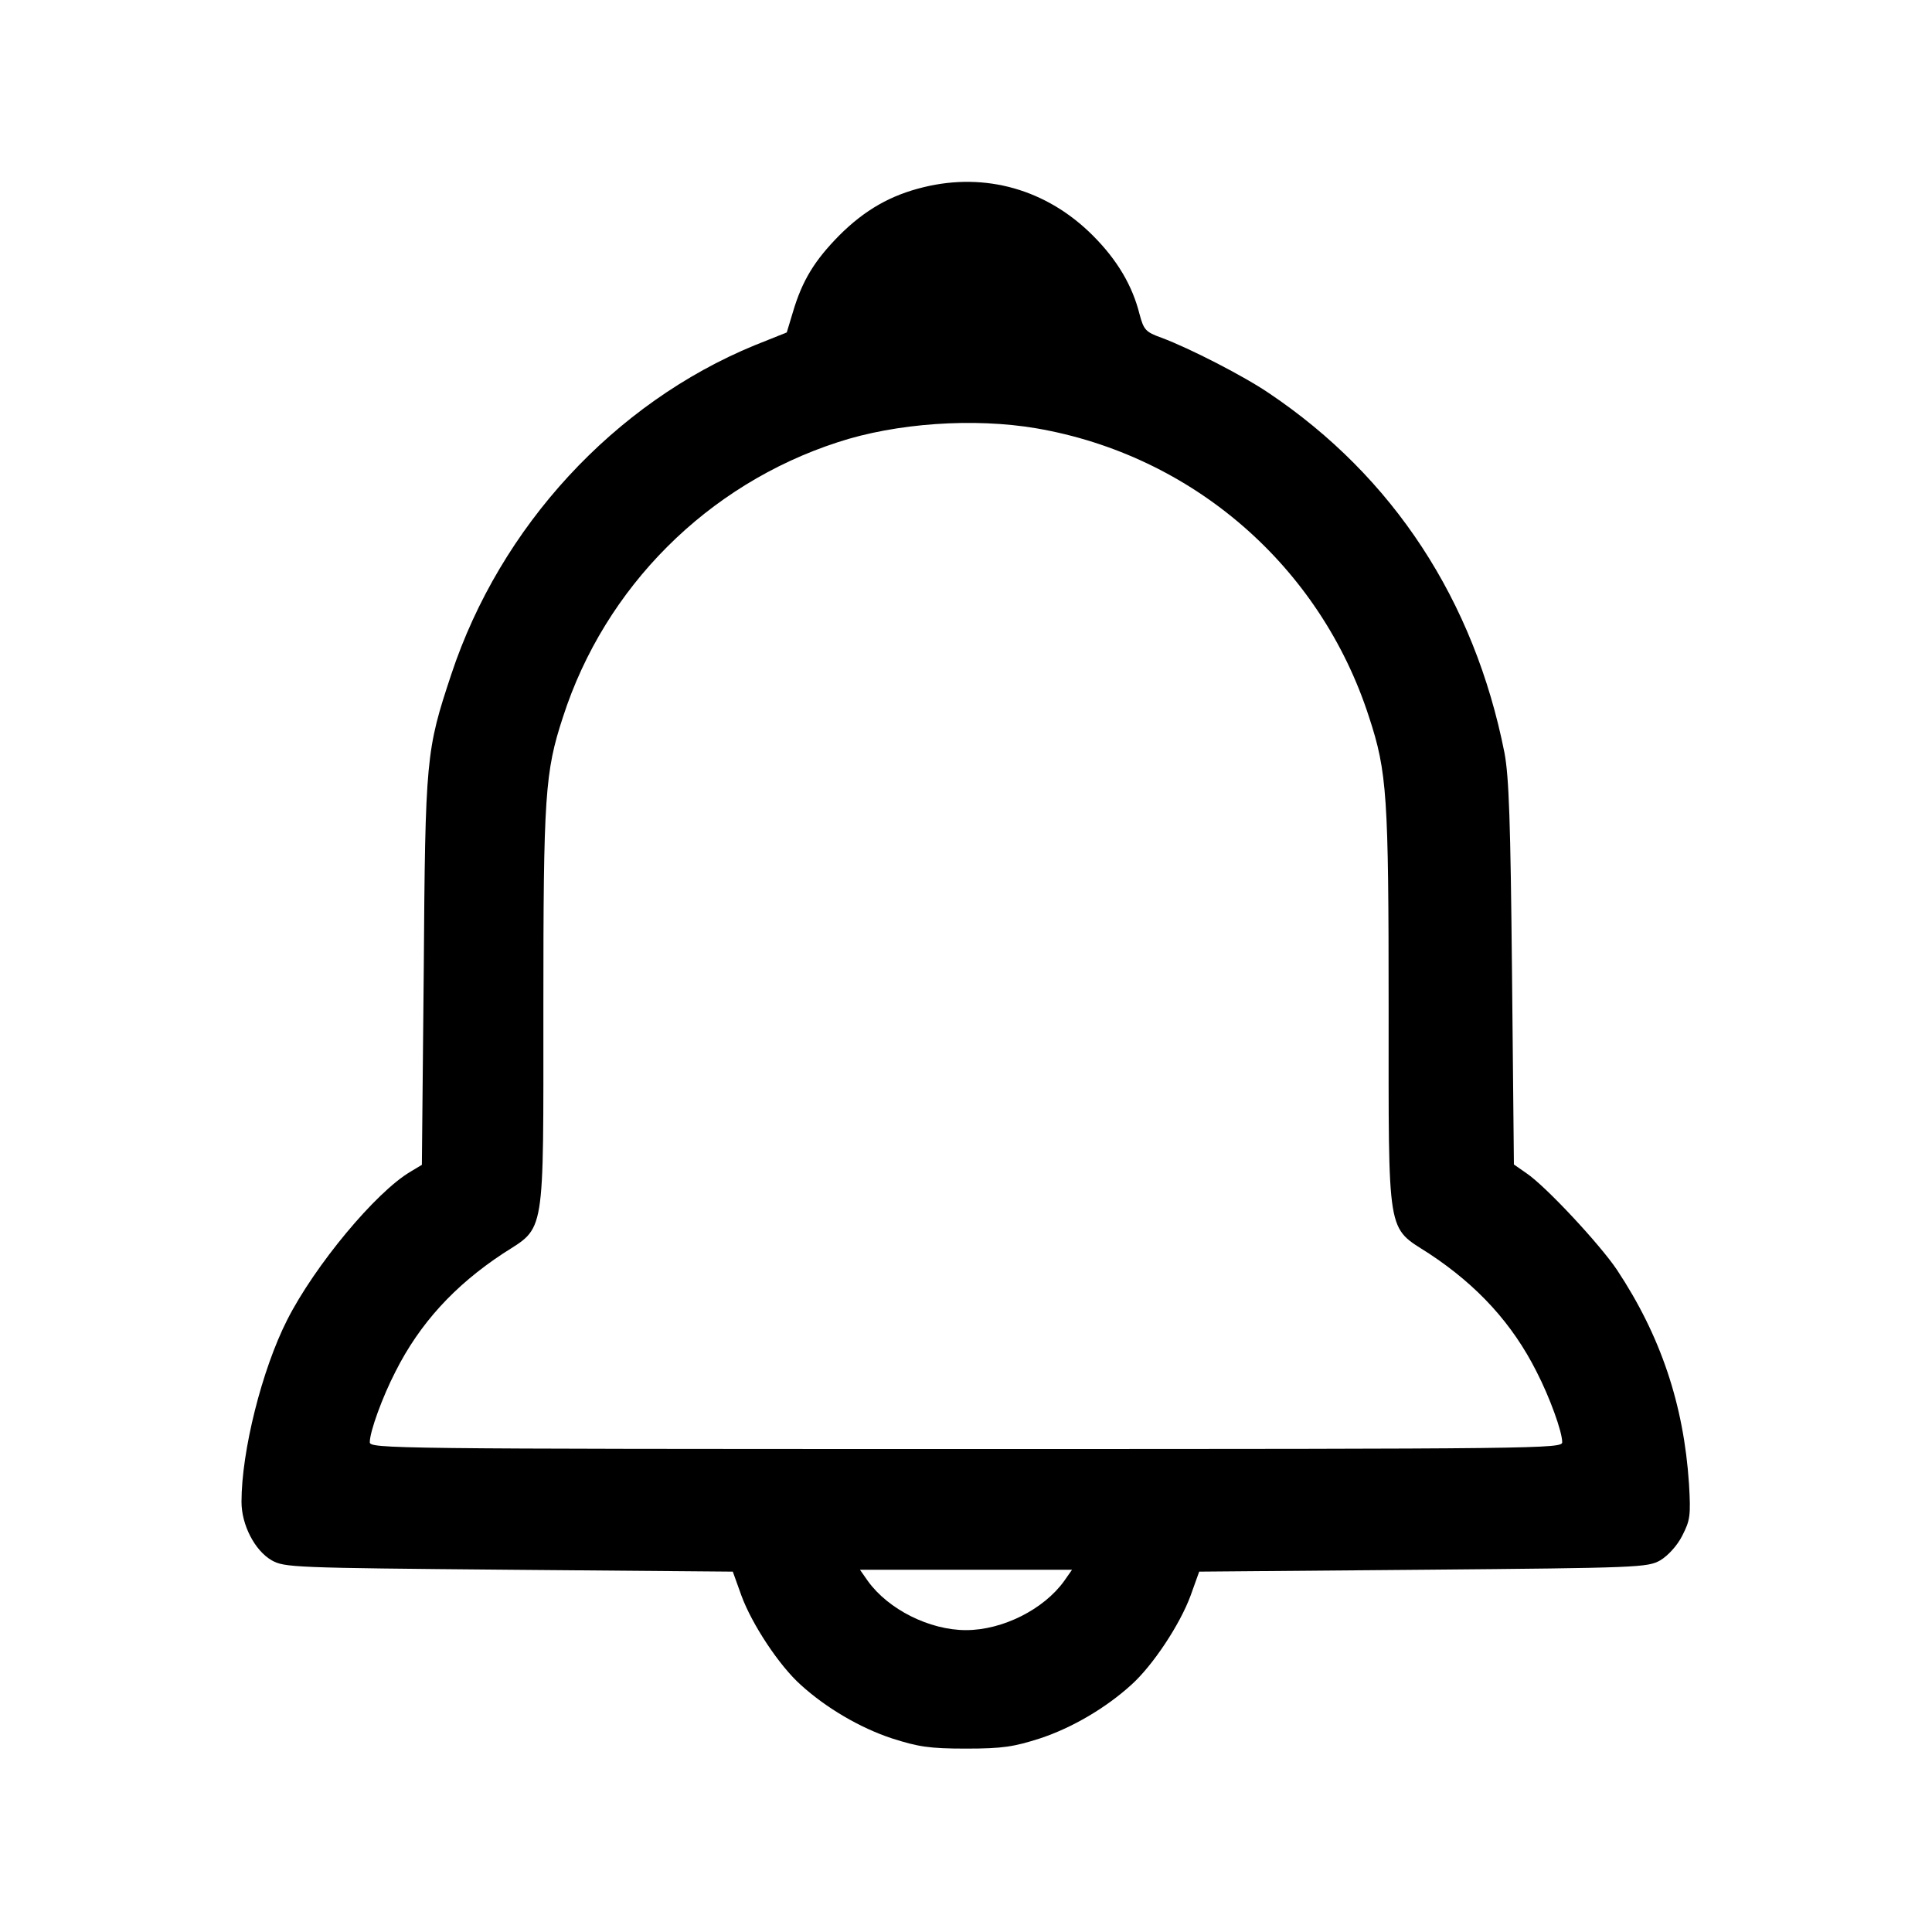
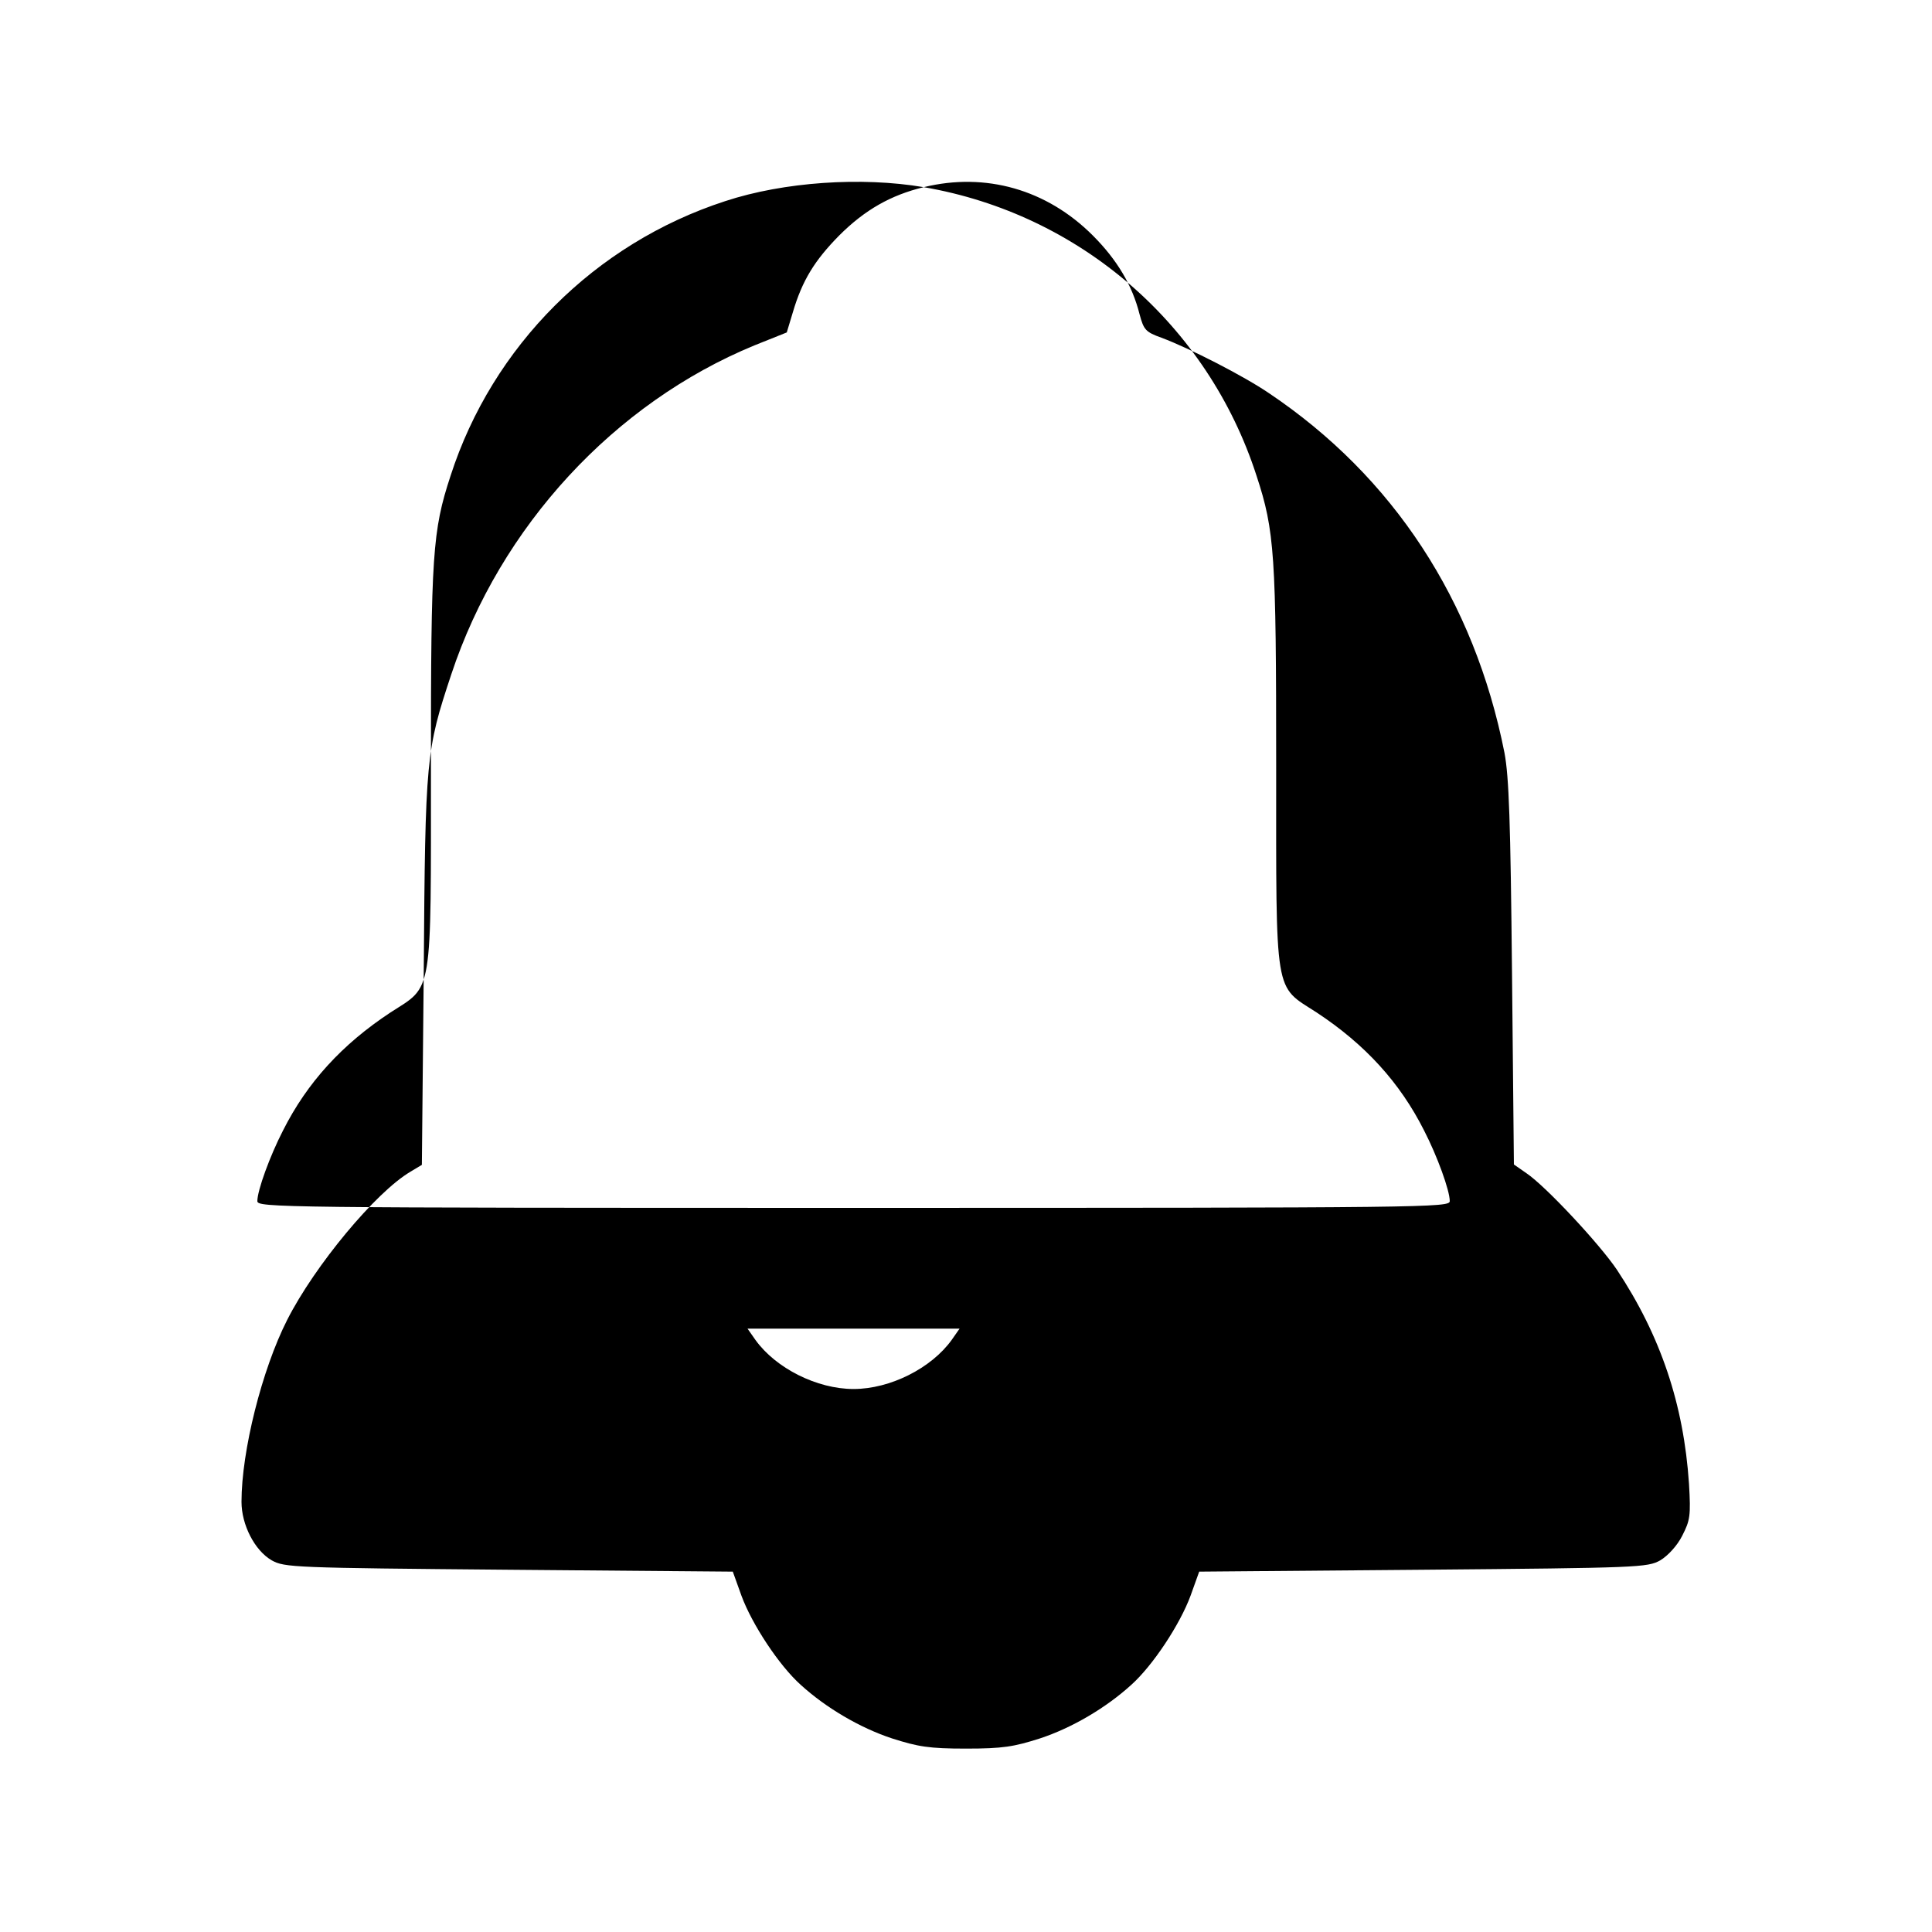
<svg xmlns="http://www.w3.org/2000/svg" version="1.0" width="512pt" height="512pt" viewBox="0 0 512 512" preserveAspectRatio="xMidYMid meet">
  <g transform="translate(0,512) scale(0.1,-0.1)" fill="#000000" stroke="none">
-     <path d="M2448 4624 c-87 -21 -156 -60 -224 -128 -65 -66 -98 -119 -123 -204 l-16 -53 -85 -34 c-372 -153 -674 -480 -804 -872 -67 -202 -69 -219 -73 -784 l-5 -516 -30 -18 c-92 -54 -254 -249 -327 -393 -67 -132 -121 -348 -121 -482 0 -61 35 -129 80 -155 34 -19 56 -20 629 -25 l593 -5 23 -64 c28 -76 100 -185 157 -236 67 -61 157 -114 242 -142 69 -22 98 -27 196 -27 98 0 127 5 196 27 85 28 175 81 242 142 57 51 129 160 157 236 l23 64 593 5 c573 5 595 6 629 25 20 12 45 39 58 65 21 41 23 53 18 138 -14 210 -75 392 -191 567 -45 67 -188 221 -240 256 l-33 23 -5 506 c-4 404 -8 521 -20 585 -80 404 -295 732 -624 953 -66 45 -210 119 -285 147 -42 15 -47 21 -58 62 -19 76 -59 144 -124 209 -122 122 -284 168 -448 128z m298 -639 c414 -71 753 -365 882 -765 48 -146 52 -209 52 -769 0 -618 -6 -580 107 -653 129 -85 221 -186 285 -313 35 -68 68 -159 68 -187 0 -17 -51 -18 -1580 -18 -1529 0 -1580 1 -1580 18 0 28 33 119 68 187 64 127 156 228 285 313 113 73 107 35 107 653 0 560 4 623 52 769 111 344 383 616 728 728 155 51 361 65 526 37z m74 -3055 c-54 -75 -163 -130 -260 -130 -97 0 -206 55 -260 130 l-21 30 281 0 281 0 -21 -30z" />
+     <path d="M2448 4624 c-87 -21 -156 -60 -224 -128 -65 -66 -98 -119 -123 -204 l-16 -53 -85 -34 c-372 -153 -674 -480 -804 -872 -67 -202 -69 -219 -73 -784 l-5 -516 -30 -18 c-92 -54 -254 -249 -327 -393 -67 -132 -121 -348 -121 -482 0 -61 35 -129 80 -155 34 -19 56 -20 629 -25 l593 -5 23 -64 c28 -76 100 -185 157 -236 67 -61 157 -114 242 -142 69 -22 98 -27 196 -27 98 0 127 5 196 27 85 28 175 81 242 142 57 51 129 160 157 236 l23 64 593 5 c573 5 595 6 629 25 20 12 45 39 58 65 21 41 23 53 18 138 -14 210 -75 392 -191 567 -45 67 -188 221 -240 256 l-33 23 -5 506 c-4 404 -8 521 -20 585 -80 404 -295 732 -624 953 -66 45 -210 119 -285 147 -42 15 -47 21 -58 62 -19 76 -59 144 -124 209 -122 122 -284 168 -448 128z c414 -71 753 -365 882 -765 48 -146 52 -209 52 -769 0 -618 -6 -580 107 -653 129 -85 221 -186 285 -313 35 -68 68 -159 68 -187 0 -17 -51 -18 -1580 -18 -1529 0 -1580 1 -1580 18 0 28 33 119 68 187 64 127 156 228 285 313 113 73 107 35 107 653 0 560 4 623 52 769 111 344 383 616 728 728 155 51 361 65 526 37z m74 -3055 c-54 -75 -163 -130 -260 -130 -97 0 -206 55 -260 130 l-21 30 281 0 281 0 -21 -30z" />
  </g>
</svg>